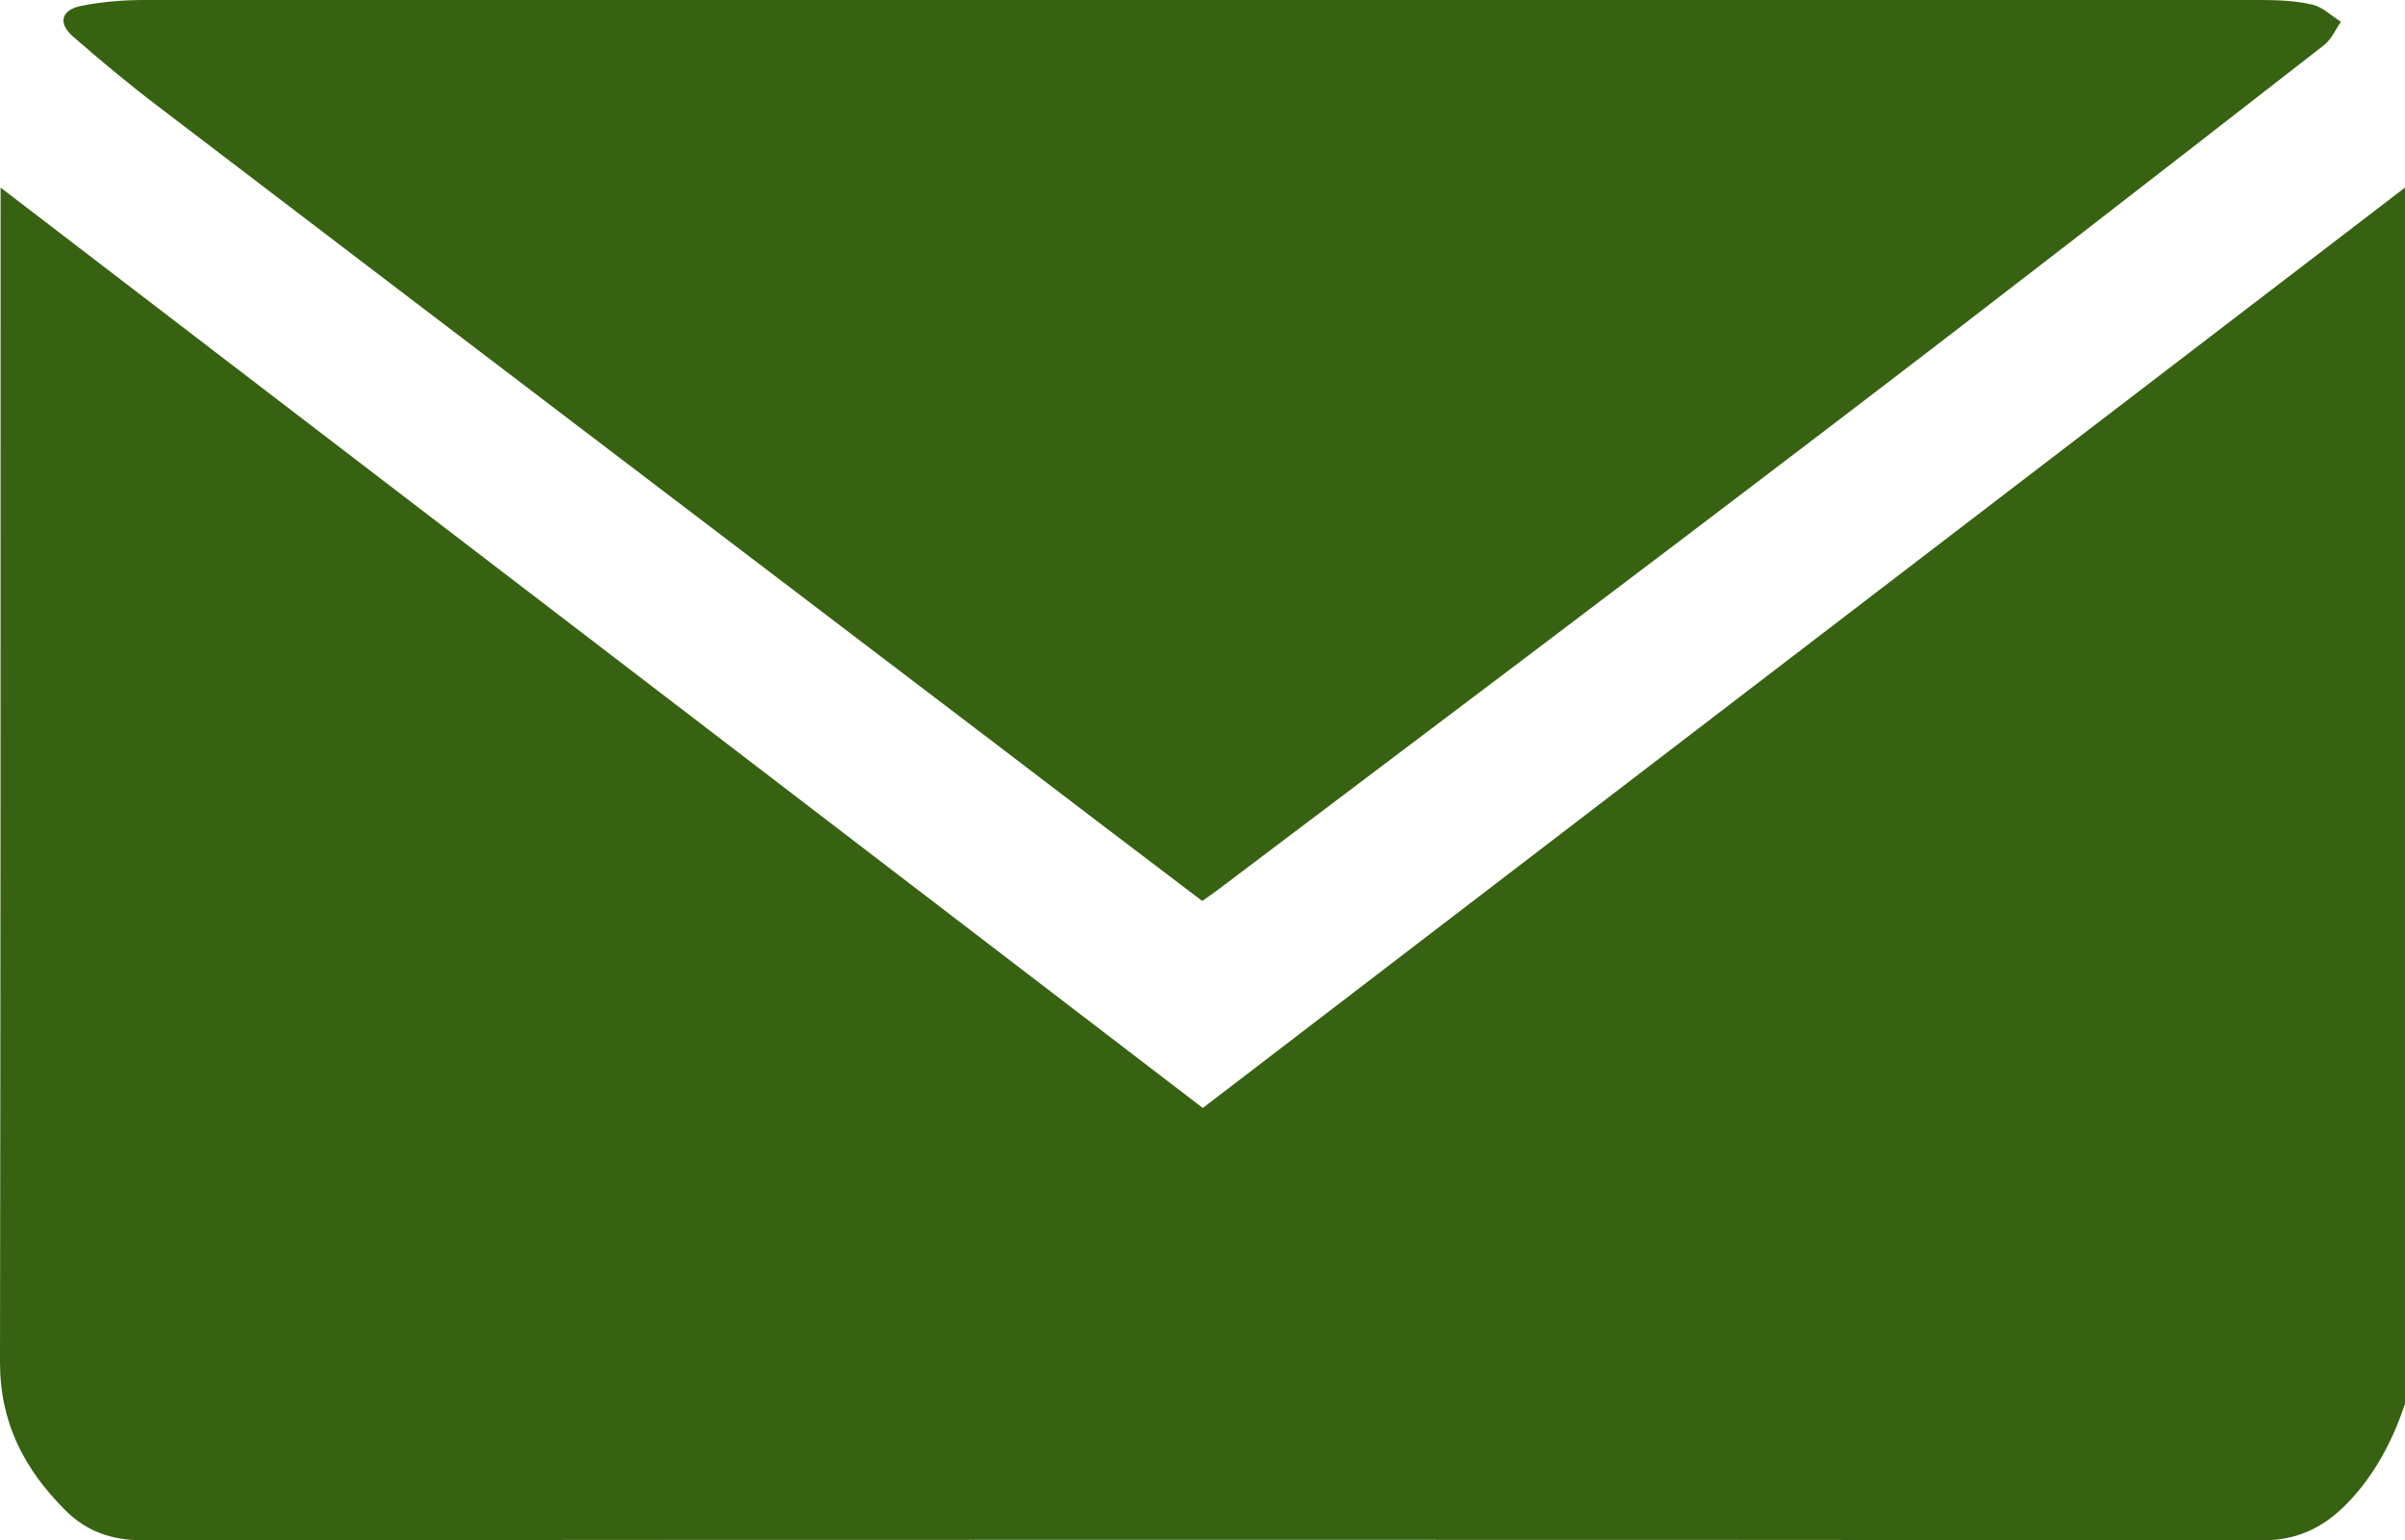
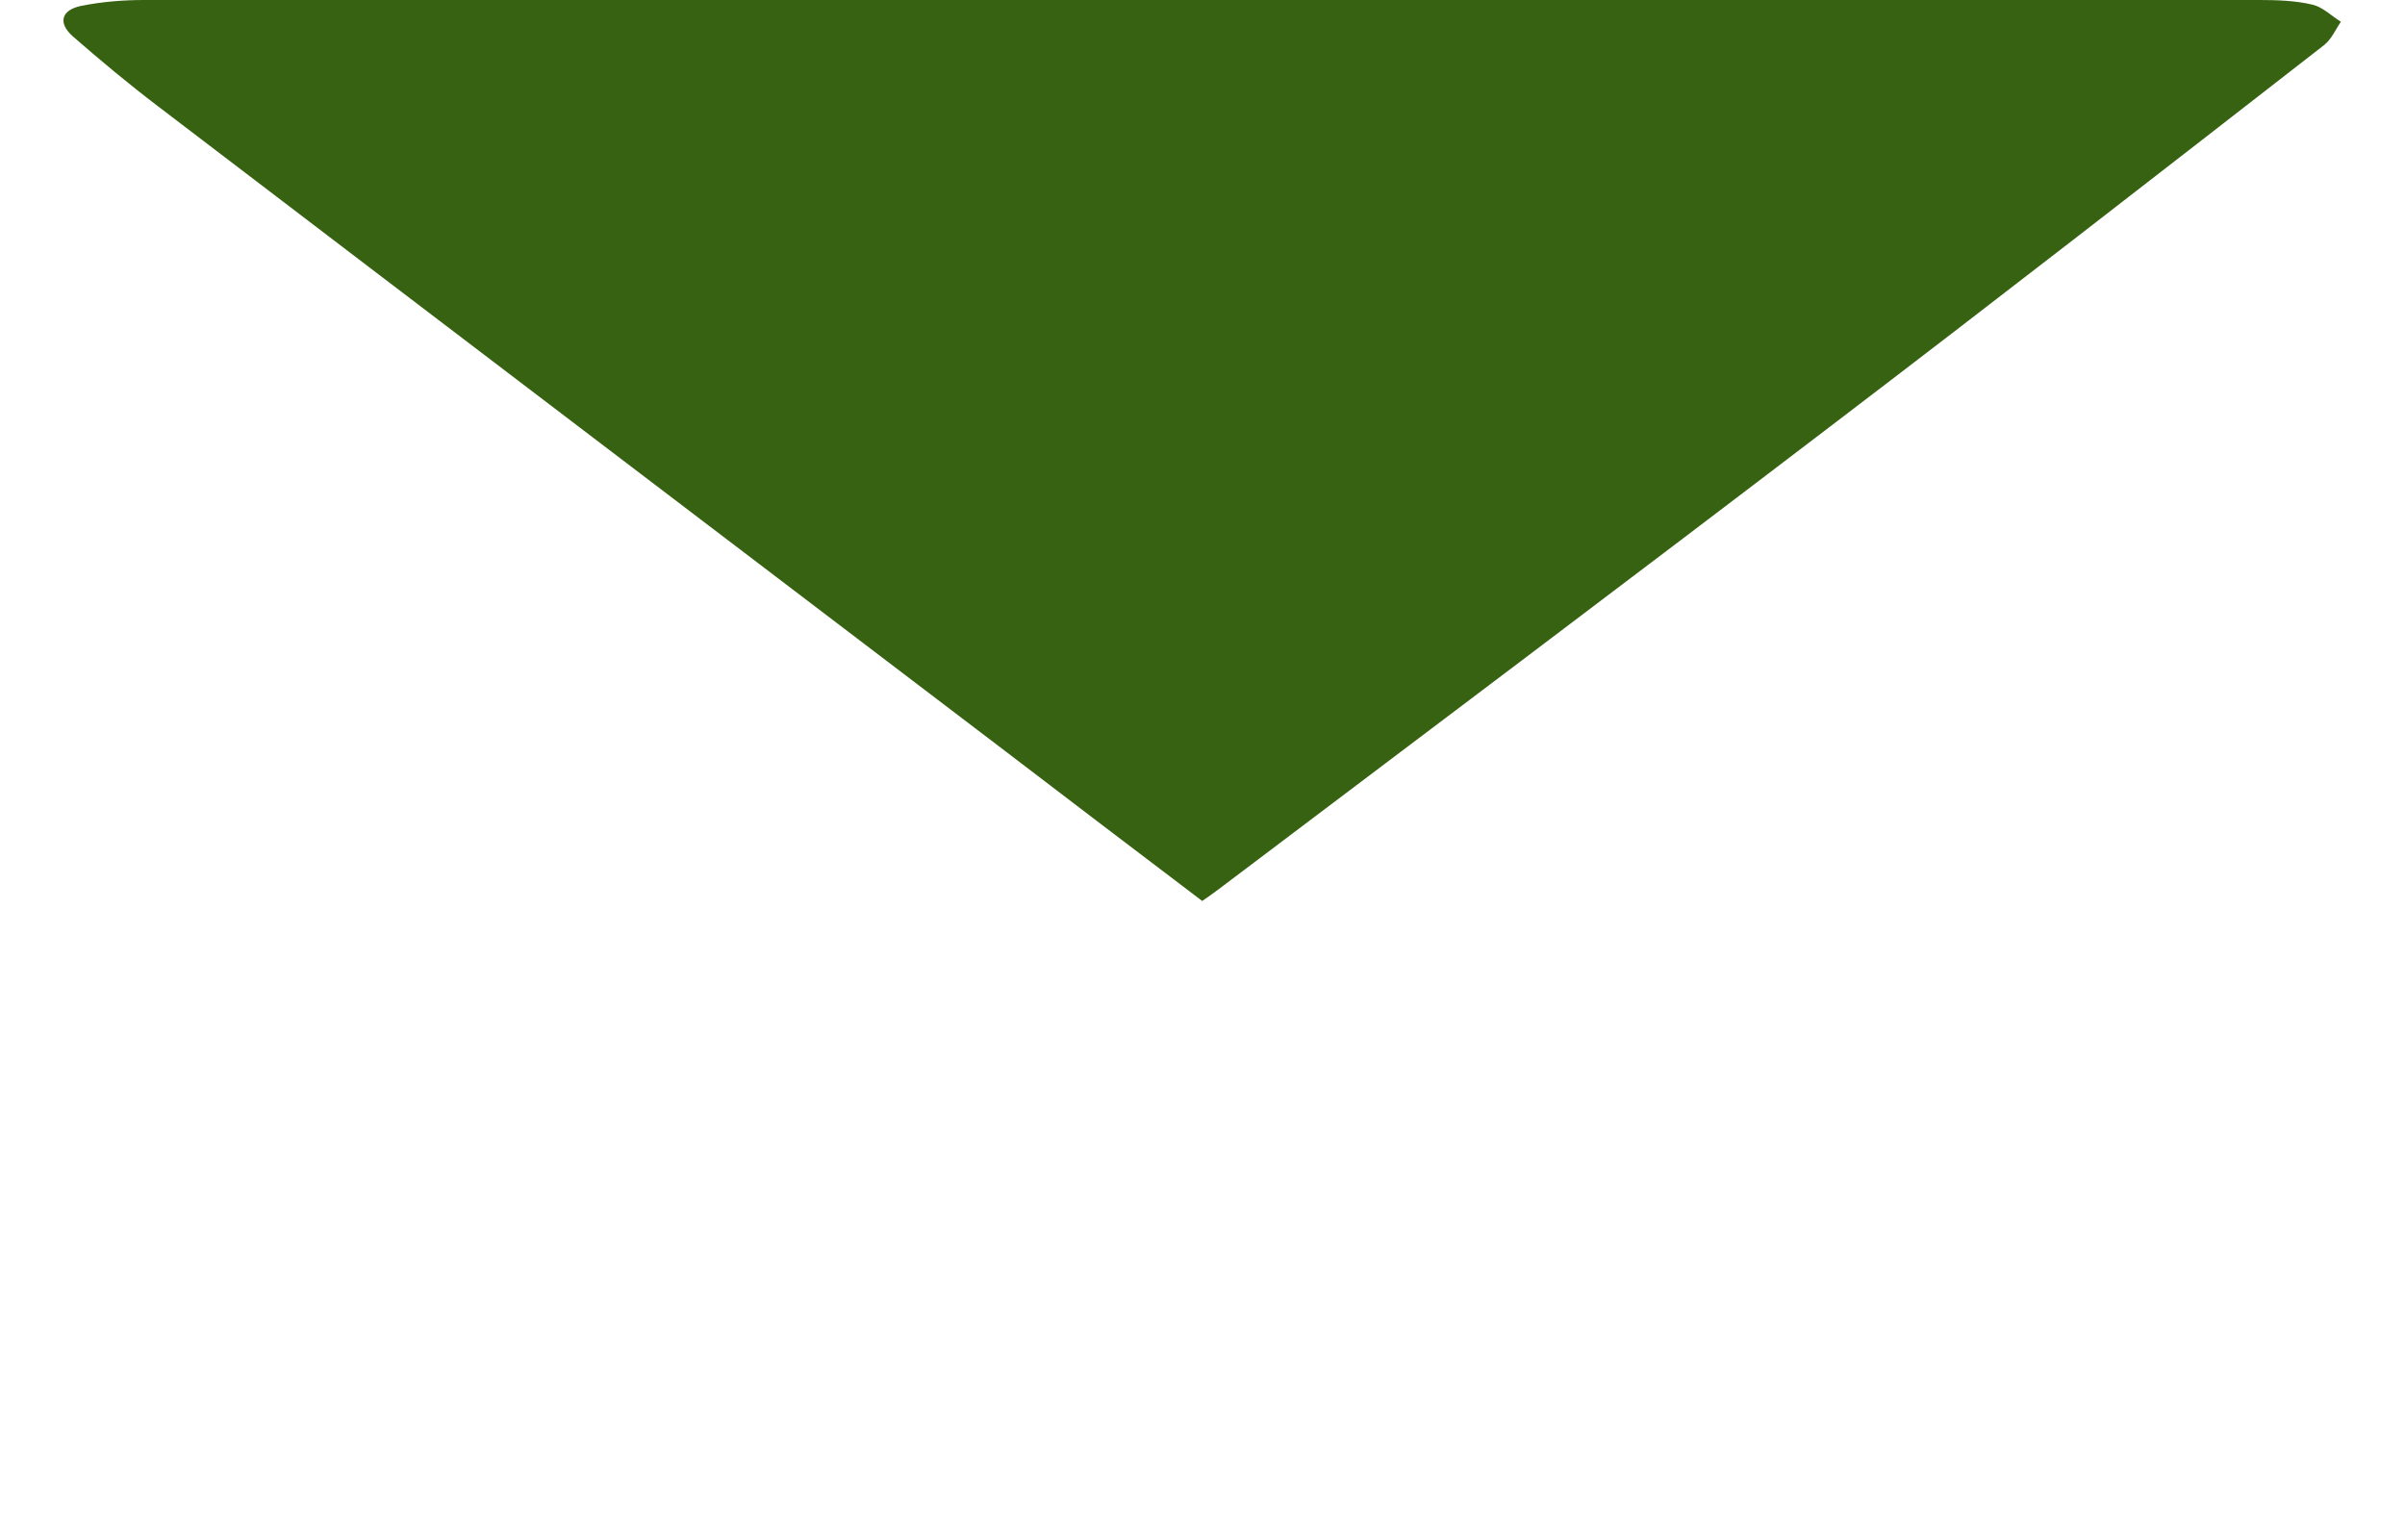
<svg xmlns="http://www.w3.org/2000/svg" version="1.1" id="Vrstva_1" x="0" y="0" viewBox="0 0 408.9 261.9" xml:space="preserve">
  <style>.st0{fill:#376212}</style>
-   <path class="st0" d="M408.9 238.7c-2.1 6.3-5.2 12.2-9.9 17-3.9 4-8.4 6.2-14.1 6.2-120.3-.1-240.5-.1-360.8 0-5.1 0-9.4-1.5-13-5.1C4.2 249.9 0 242 0 231.7c.1-65.1.1-130.1.1-195.2v-4.6c68.5 52.5 136.4 104.4 204.4 156.5C272.7 136.2 340.8 84 408.9 31.9v206.8z" />
  <path class="st0" d="M204.4 153.2c-11.5-8.7-22.9-17.4-34.3-26.1-47.7-36.3-95.5-72.6-143.2-109-5-3.8-9.8-7.8-14.5-11.9-2.6-2.3-2-4.5 1.4-5.2 3.5-.7 7.1-1 10.7-1h359.6c3 0 6.2.1 9.1.8 1.7.4 3.2 1.9 4.8 2.9-.9 1.3-1.6 3-2.9 4-27.9 21.7-55.8 43.4-83.9 64.8-34.6 26.4-69.3 52.5-104 78.7-.9.7-1.8 1.3-2.8 2z" />
</svg>